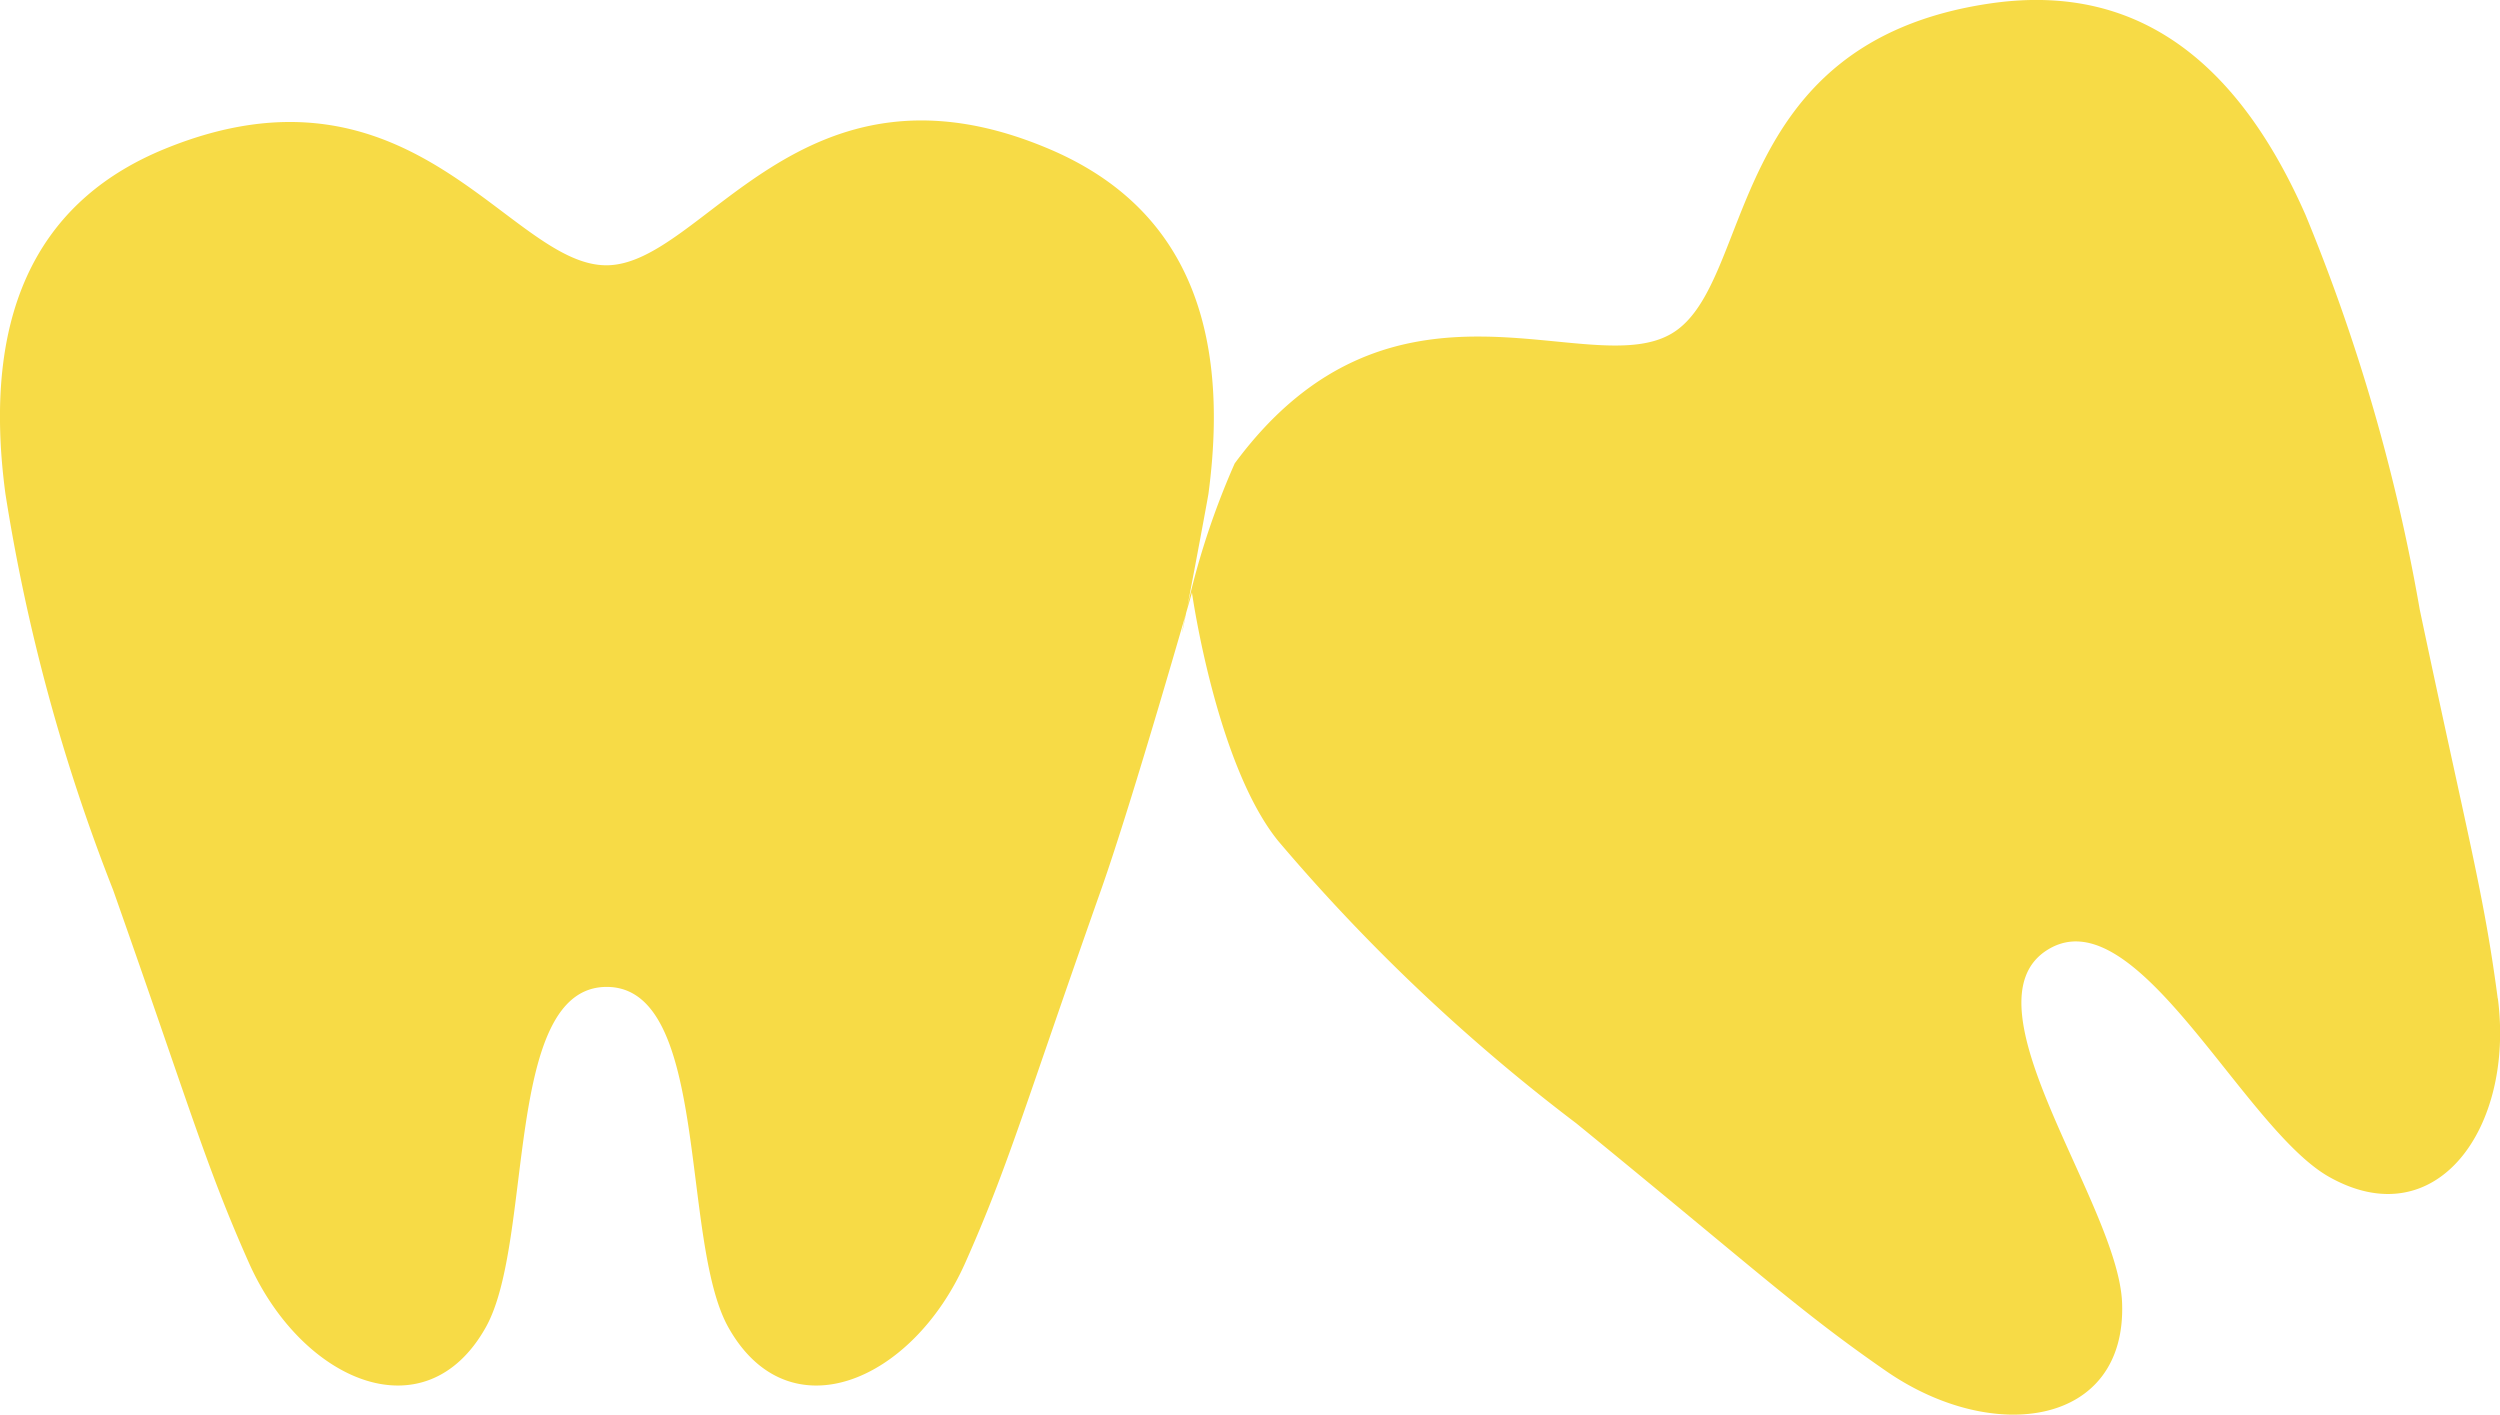
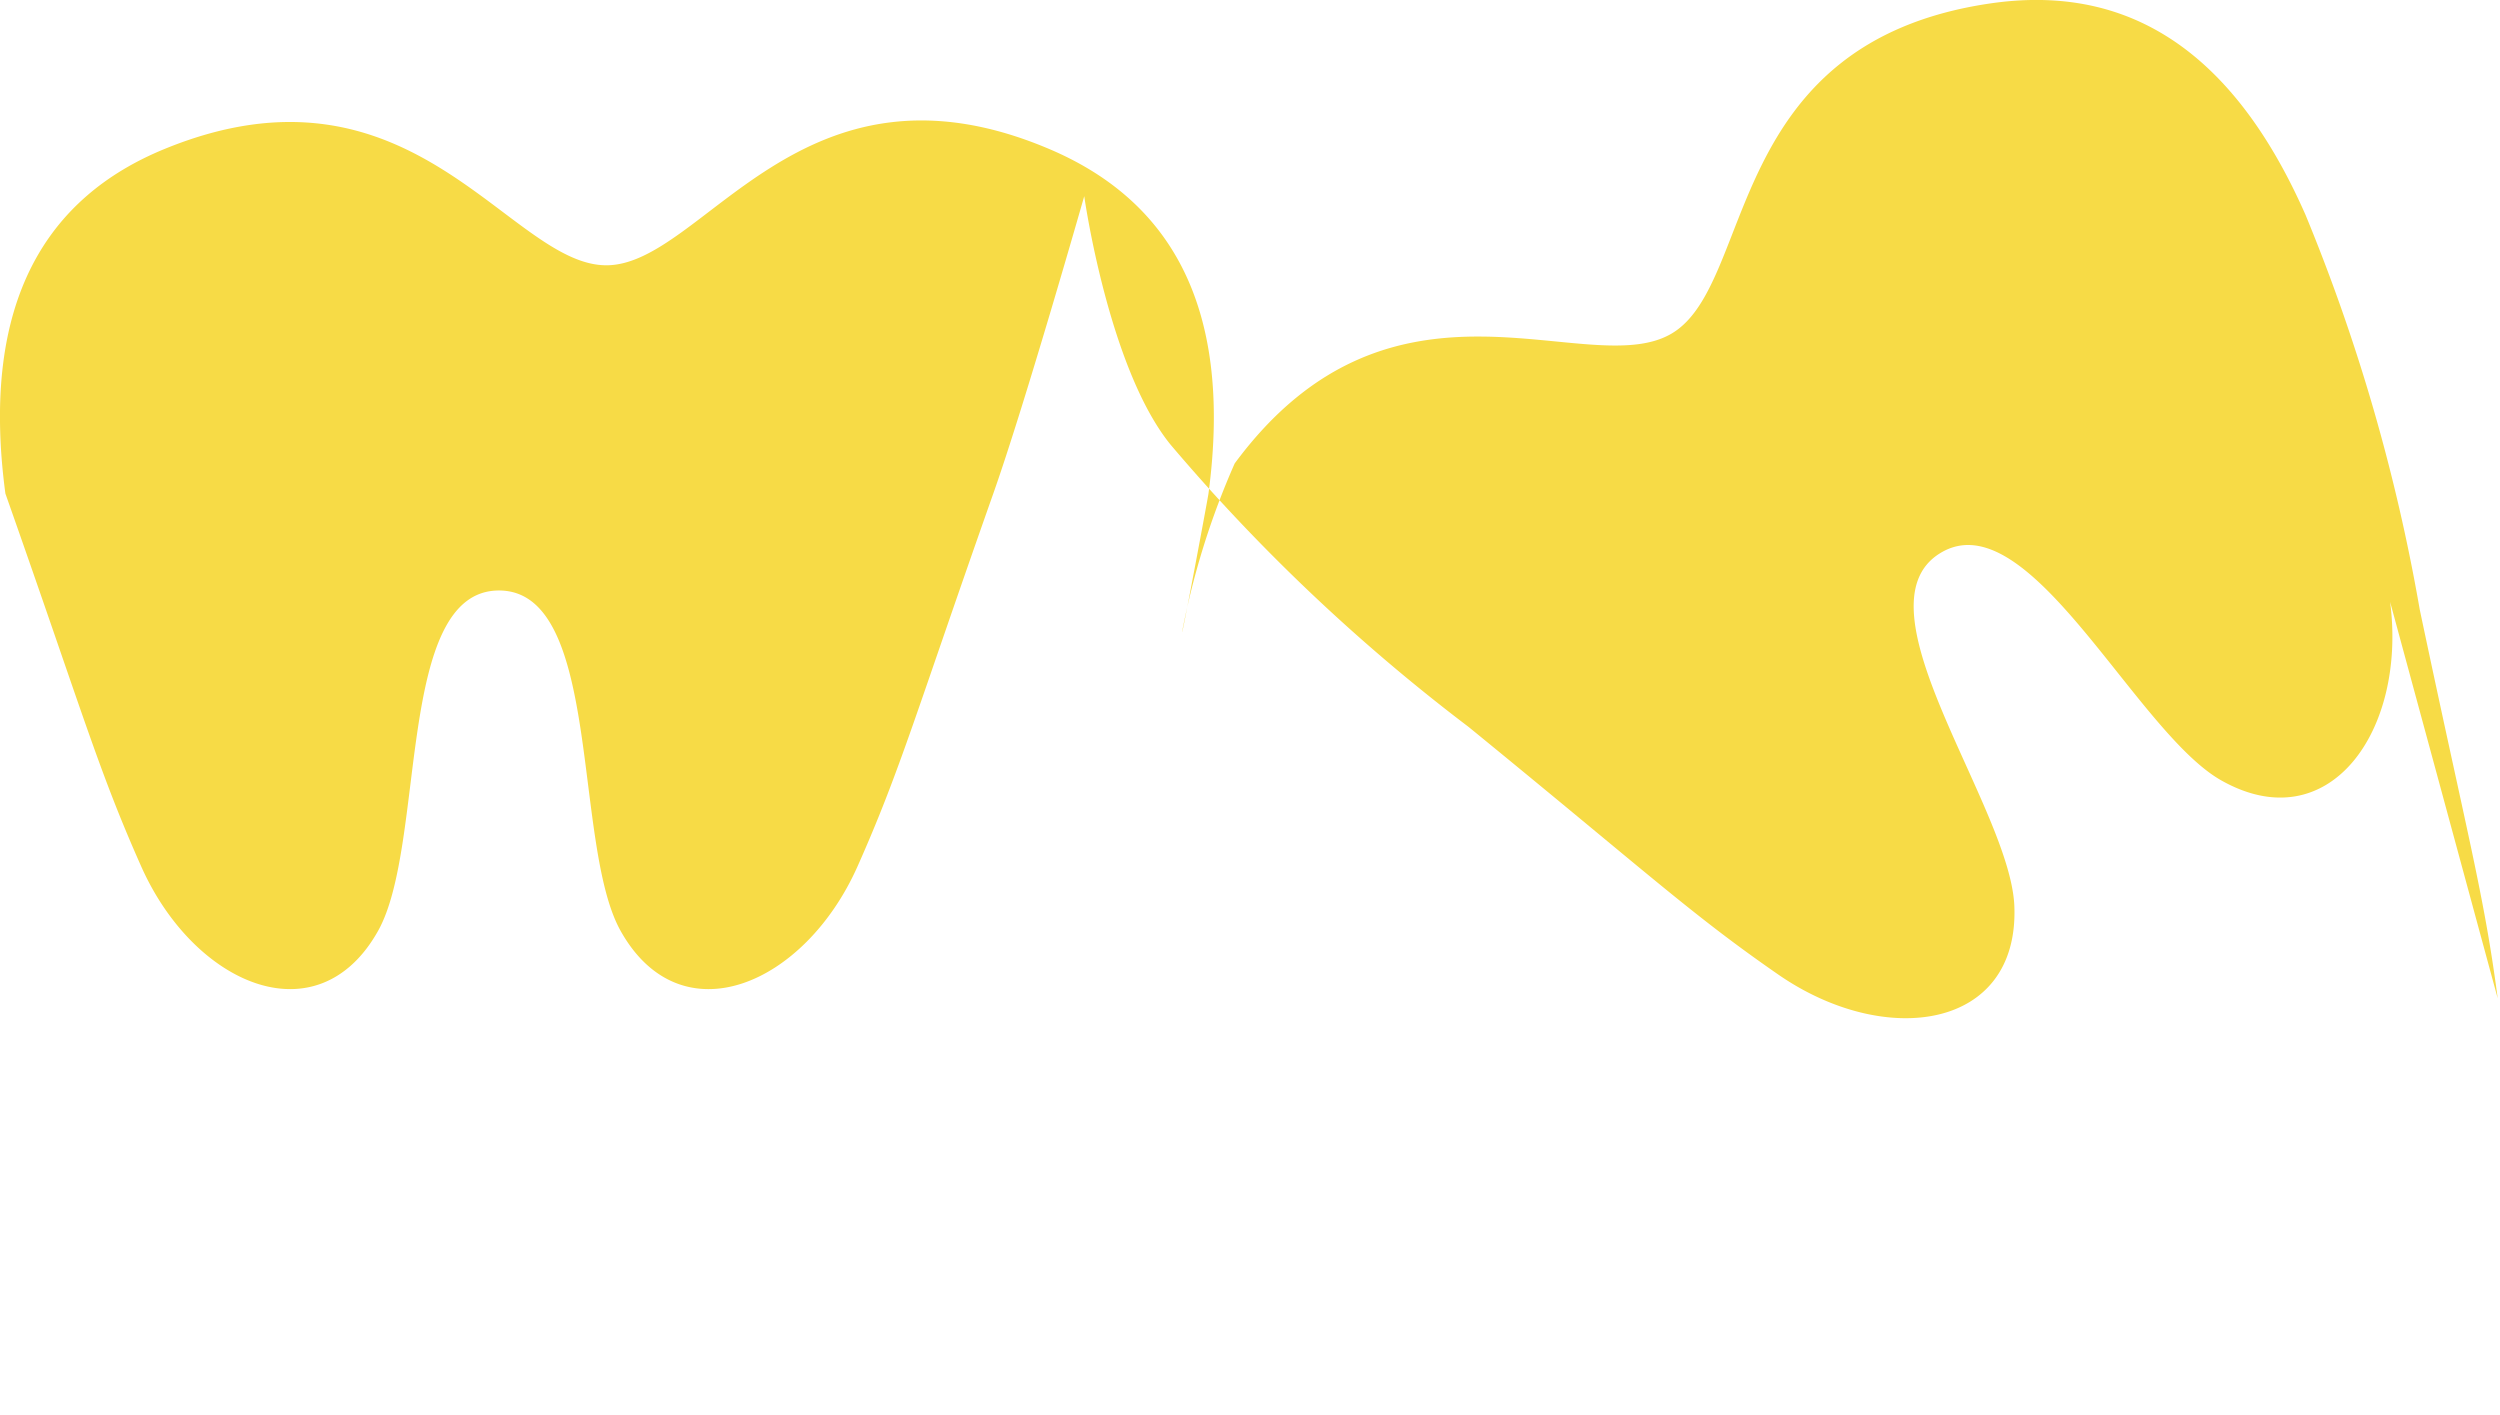
<svg xmlns="http://www.w3.org/2000/svg" width="72.385" height="40.96" viewBox="0 0 72.385 40.96">
-   <path d="M72.319,28.908c-.4-3.046-.866-4.658-2.258-11.26A54.242,54.242,0,0,0,66.755,6.224C64.474,1.04,61.222-.428,57.622.1c-7.744,1.138-6.786,8.076-9.2,9.545s-8.072-2.46-12.673,3.774a22.569,22.569,0,0,0-1.522,4.873c-.01.184.738-3.822.763-4,.748-5.614-1.265-8.559-4.616-9.98-7.205-3.056-10,3.369-12.819,3.369S11.945,1.378,4.773,4.31C1.4,5.688-.592,8.676.156,14.29A54.318,54.318,0,0,0,3.275,25.768c2.245,6.362,2.682,7.983,3.93,10.791,1.53,3.443,5.114,4.99,6.861,1.871,1.4-2.5.505-9.855,3.5-9.855s2.123,7.357,3.522,9.855c1.747,3.119,5.331,1.573,6.862-1.871,1.247-2.807,1.683-4.429,3.929-10.791.93-2.633,2.633-8.61,2.633-8.61s.7,4.97,2.494,7.188a54.235,54.235,0,0,0,8.634,8.179c5.227,4.266,6.444,5.424,8.97,7.172,3.1,2.145,6.964,1.6,6.833-1.971-.105-2.861-4.7-8.68-2.141-10.236s5.641,5.18,8.134,6.585c3.114,1.756,5.371-1.43,4.887-5.167" transform="translate(0 0)" fill="#f7db46" />
+   <path d="M72.319,28.908c-.4-3.046-.866-4.658-2.258-11.26A54.242,54.242,0,0,0,66.755,6.224C64.474,1.04,61.222-.428,57.622.1c-7.744,1.138-6.786,8.076-9.2,9.545s-8.072-2.46-12.673,3.774a22.569,22.569,0,0,0-1.522,4.873c-.01.184.738-3.822.763-4,.748-5.614-1.265-8.559-4.616-9.98-7.205-3.056-10,3.369-12.819,3.369S11.945,1.378,4.773,4.31C1.4,5.688-.592,8.676.156,14.29c2.245,6.362,2.682,7.983,3.93,10.791,1.53,3.443,5.114,4.99,6.861,1.871,1.4-2.5.505-9.855,3.5-9.855s2.123,7.357,3.522,9.855c1.747,3.119,5.331,1.573,6.862-1.871,1.247-2.807,1.683-4.429,3.929-10.791.93-2.633,2.633-8.61,2.633-8.61s.7,4.97,2.494,7.188a54.235,54.235,0,0,0,8.634,8.179c5.227,4.266,6.444,5.424,8.97,7.172,3.1,2.145,6.964,1.6,6.833-1.971-.105-2.861-4.7-8.68-2.141-10.236s5.641,5.18,8.134,6.585c3.114,1.756,5.371-1.43,4.887-5.167" transform="translate(0 0)" fill="#f7db46" />
</svg>